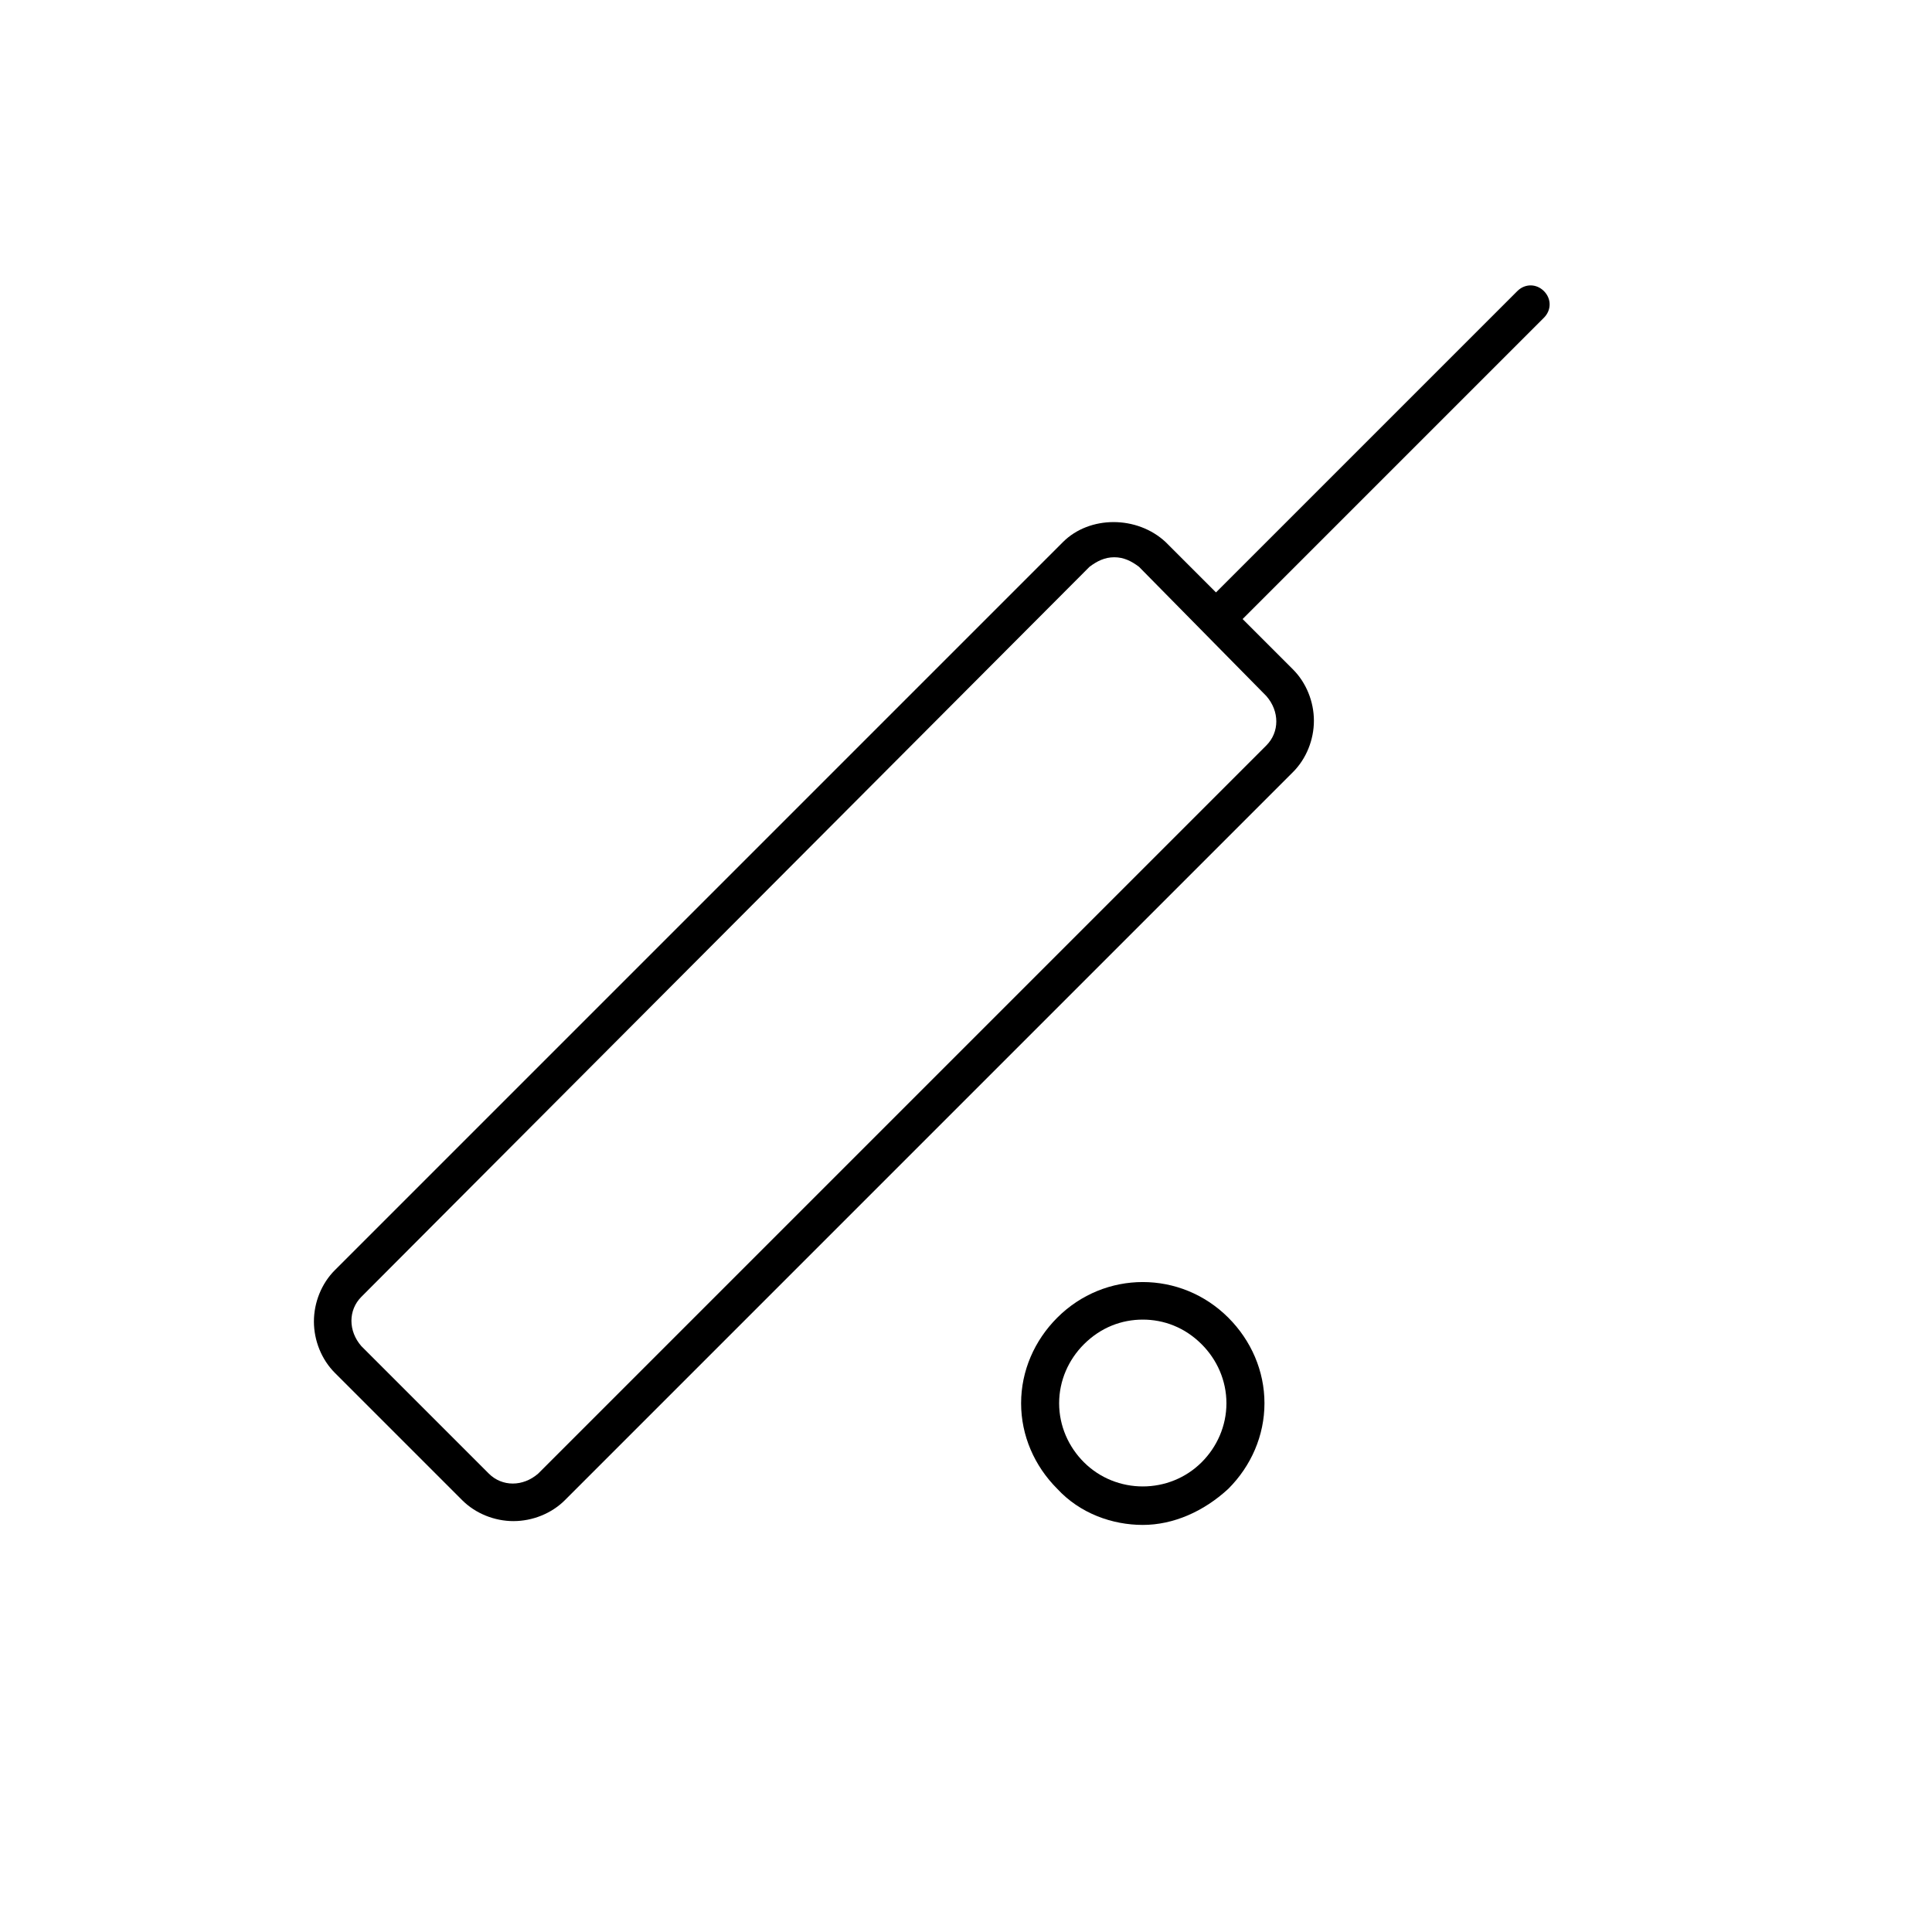
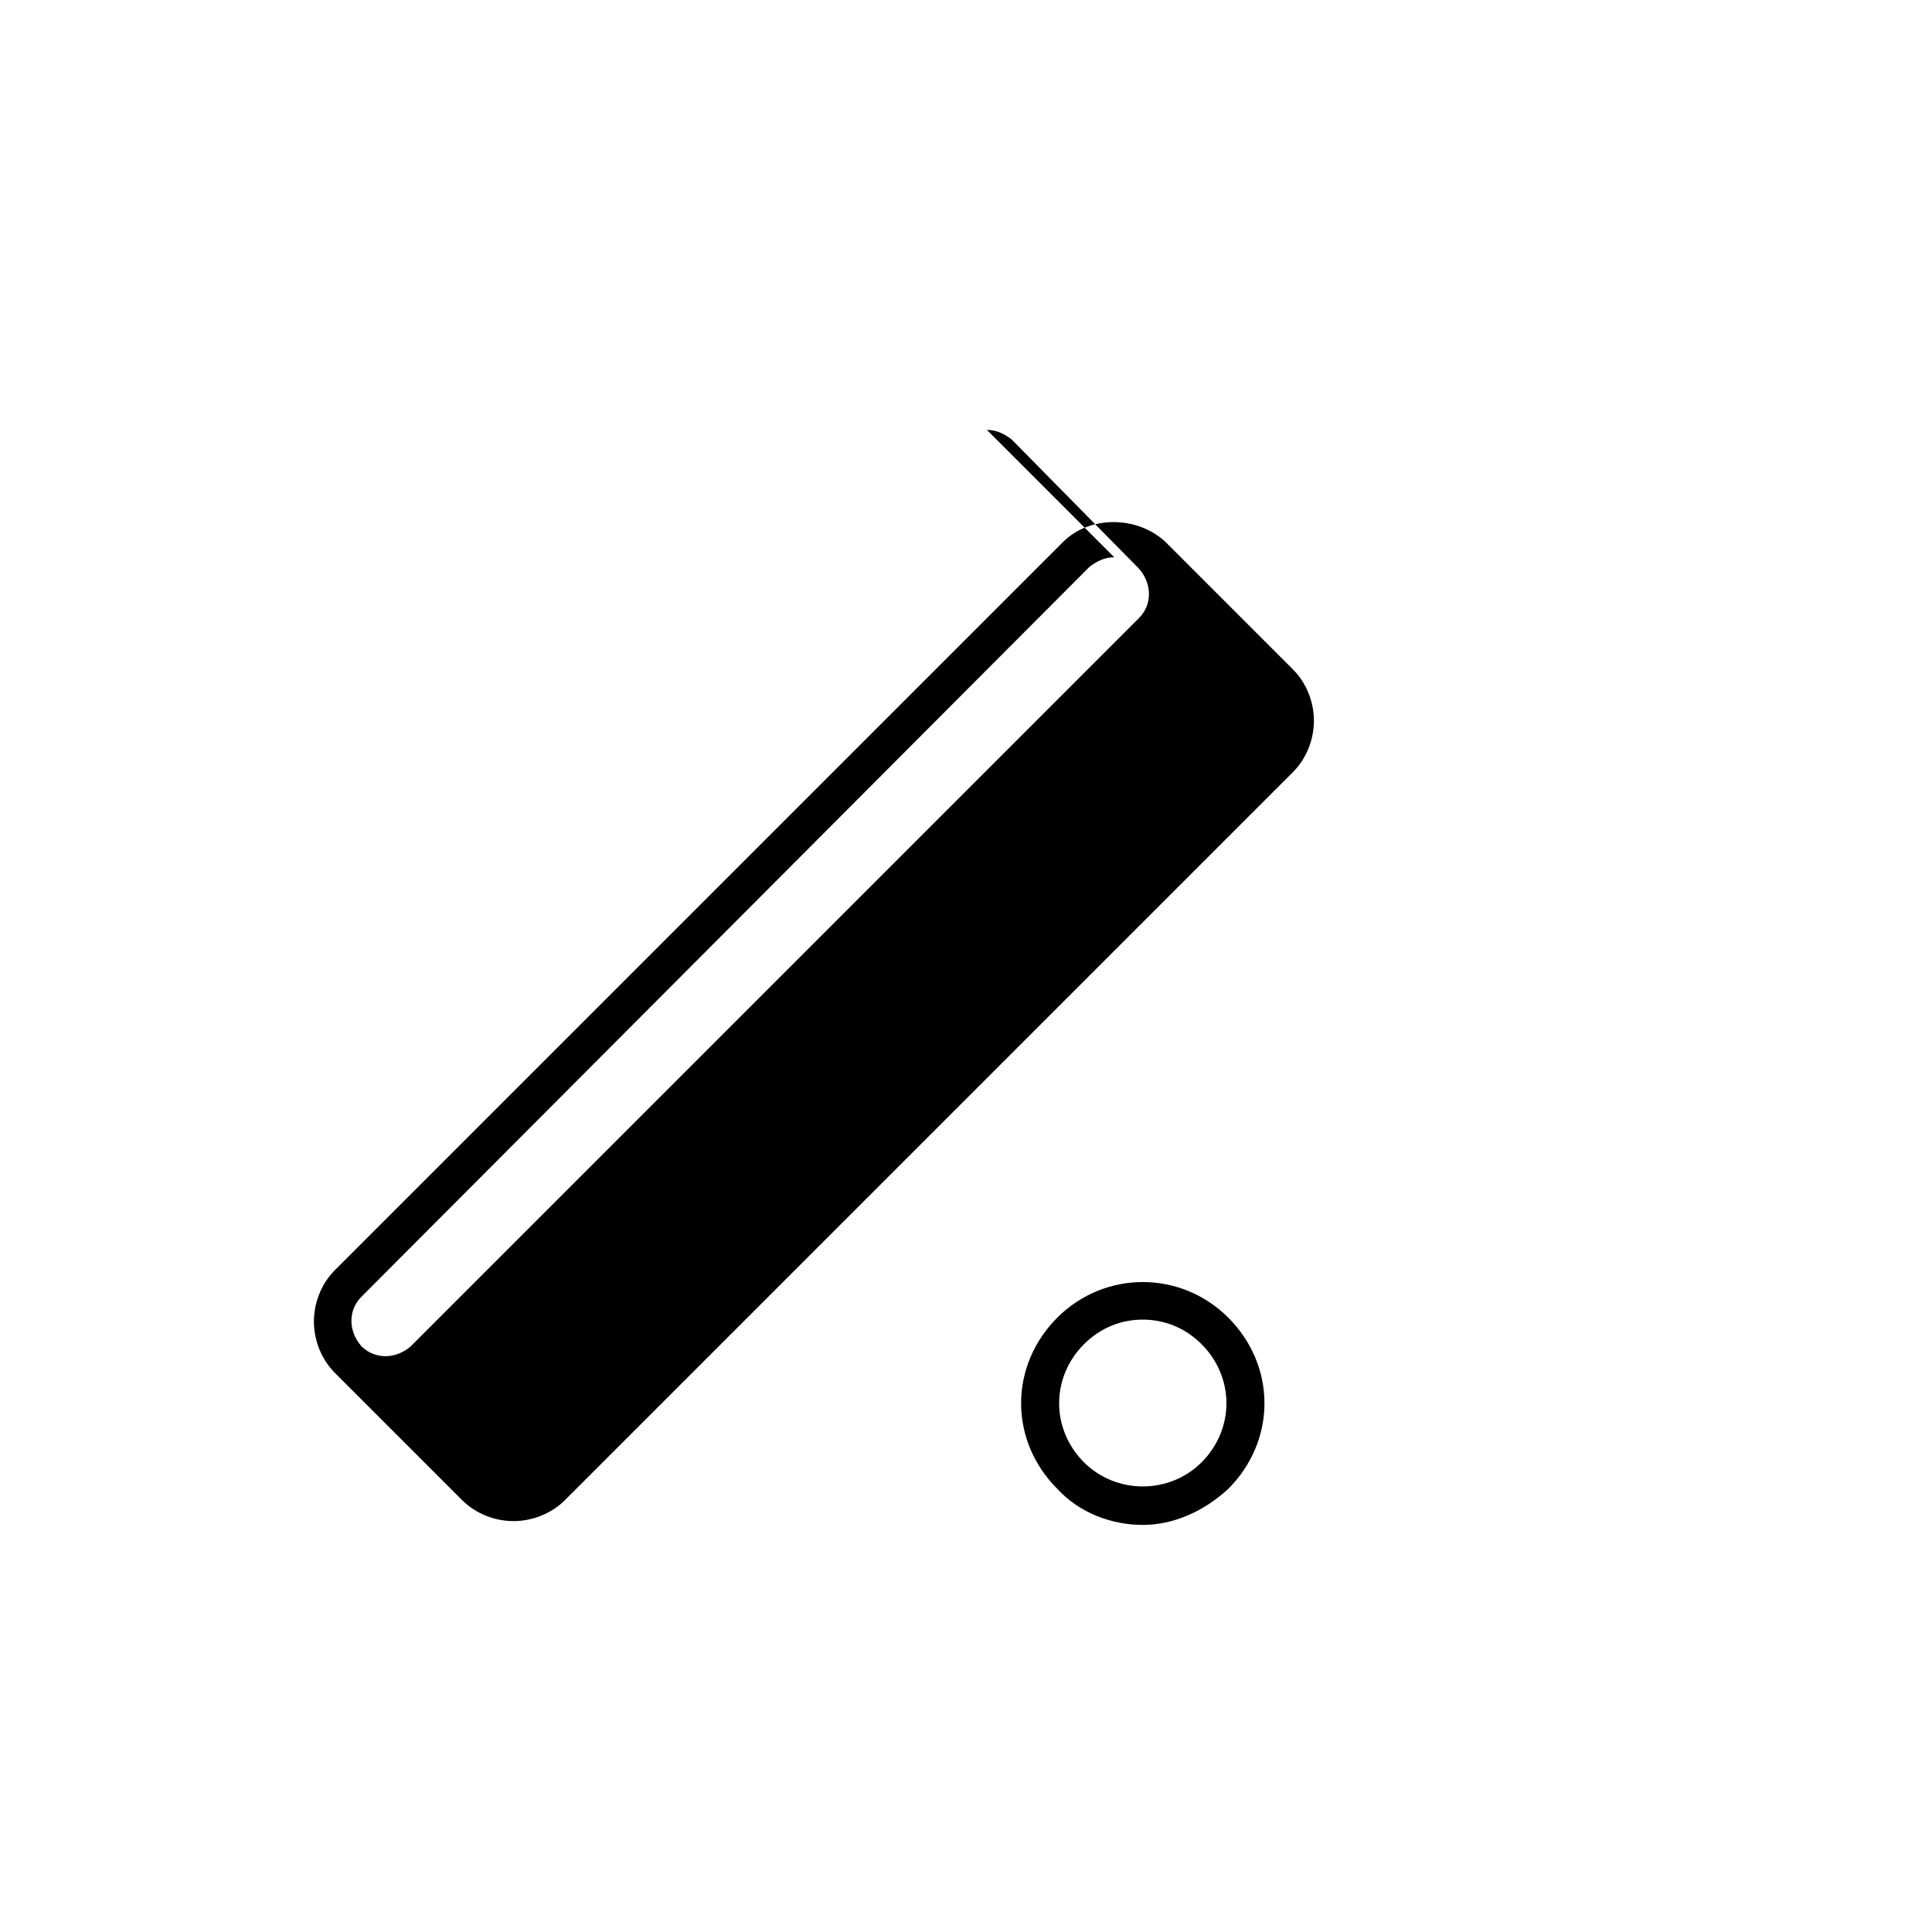
<svg xmlns="http://www.w3.org/2000/svg" fill="#000000" width="800px" height="800px" version="1.1" viewBox="144 144 512 512">
  <g>
-     <path d="m280.09 547.11c-5.039 0-10.078-2.016-13.602-5.543l-33.754-33.754c-3.527-3.527-5.543-8.566-5.543-13.602 0-5.039 2.016-10.078 5.543-13.602l192.96-192.96c7.055-7.055 19.648-7.055 27.207 0l33.754 33.754c3.527 3.527 5.543 8.566 5.543 13.602 0 5.039-2.016 10.078-5.543 13.602l-192.96 192.96c-3.527 3.523-8.566 5.539-13.602 5.539zm159.2-255.43c-2.519 0-4.535 1.008-6.551 2.519l-192.96 193.46c-3.527 3.527-3.527 9.07 0 13.098l33.754 33.754c3.527 3.527 9.07 3.527 13.098 0l192.96-192.96c3.527-3.527 3.527-9.07 0-13.098l-33.754-34.254c-2.016-1.512-4.027-2.519-6.547-2.519z" />
-     <path d="m466.5 312.84c-1.512 0-2.519-0.504-3.527-1.512-2.016-2.016-2.016-5.039 0-7.055l83.129-83.129c2.016-2.016 5.039-2.016 7.055 0s2.016 5.039 0 7.055l-83.129 83.129c-1.008 1.008-2.519 1.512-3.527 1.512z" />
+     <path d="m280.09 547.11c-5.039 0-10.078-2.016-13.602-5.543l-33.754-33.754c-3.527-3.527-5.543-8.566-5.543-13.602 0-5.039 2.016-10.078 5.543-13.602l192.96-192.96c7.055-7.055 19.648-7.055 27.207 0l33.754 33.754c3.527 3.527 5.543 8.566 5.543 13.602 0 5.039-2.016 10.078-5.543 13.602l-192.96 192.96c-3.527 3.523-8.566 5.539-13.602 5.539zm159.2-255.43c-2.519 0-4.535 1.008-6.551 2.519l-192.96 193.46c-3.527 3.527-3.527 9.07 0 13.098c3.527 3.527 9.07 3.527 13.098 0l192.96-192.96c3.527-3.527 3.527-9.07 0-13.098l-33.754-34.254c-2.016-1.512-4.027-2.519-6.547-2.519z" />
    <path d="m446.85 548.12c-8.062 0-16.625-3.023-22.672-9.574-6.047-6.047-9.574-14.105-9.574-22.672s3.527-16.625 9.574-22.672c12.594-12.594 32.746-12.594 45.344 0 6.047 6.047 9.574 14.105 9.574 22.672s-3.527 16.625-9.574 22.672c-6.547 6.051-14.609 9.574-22.672 9.574zm0-54.41c-5.543 0-11.082 2.016-15.617 6.551-4.031 4.031-6.551 9.574-6.551 15.617 0 6.047 2.519 11.586 6.551 15.617 8.566 8.566 22.672 8.566 31.234 0 4.031-4.031 6.551-9.574 6.551-15.617 0-6.047-2.519-11.586-6.551-15.617-4.531-4.535-10.074-6.551-15.617-6.551z" />
  </g>
</svg>